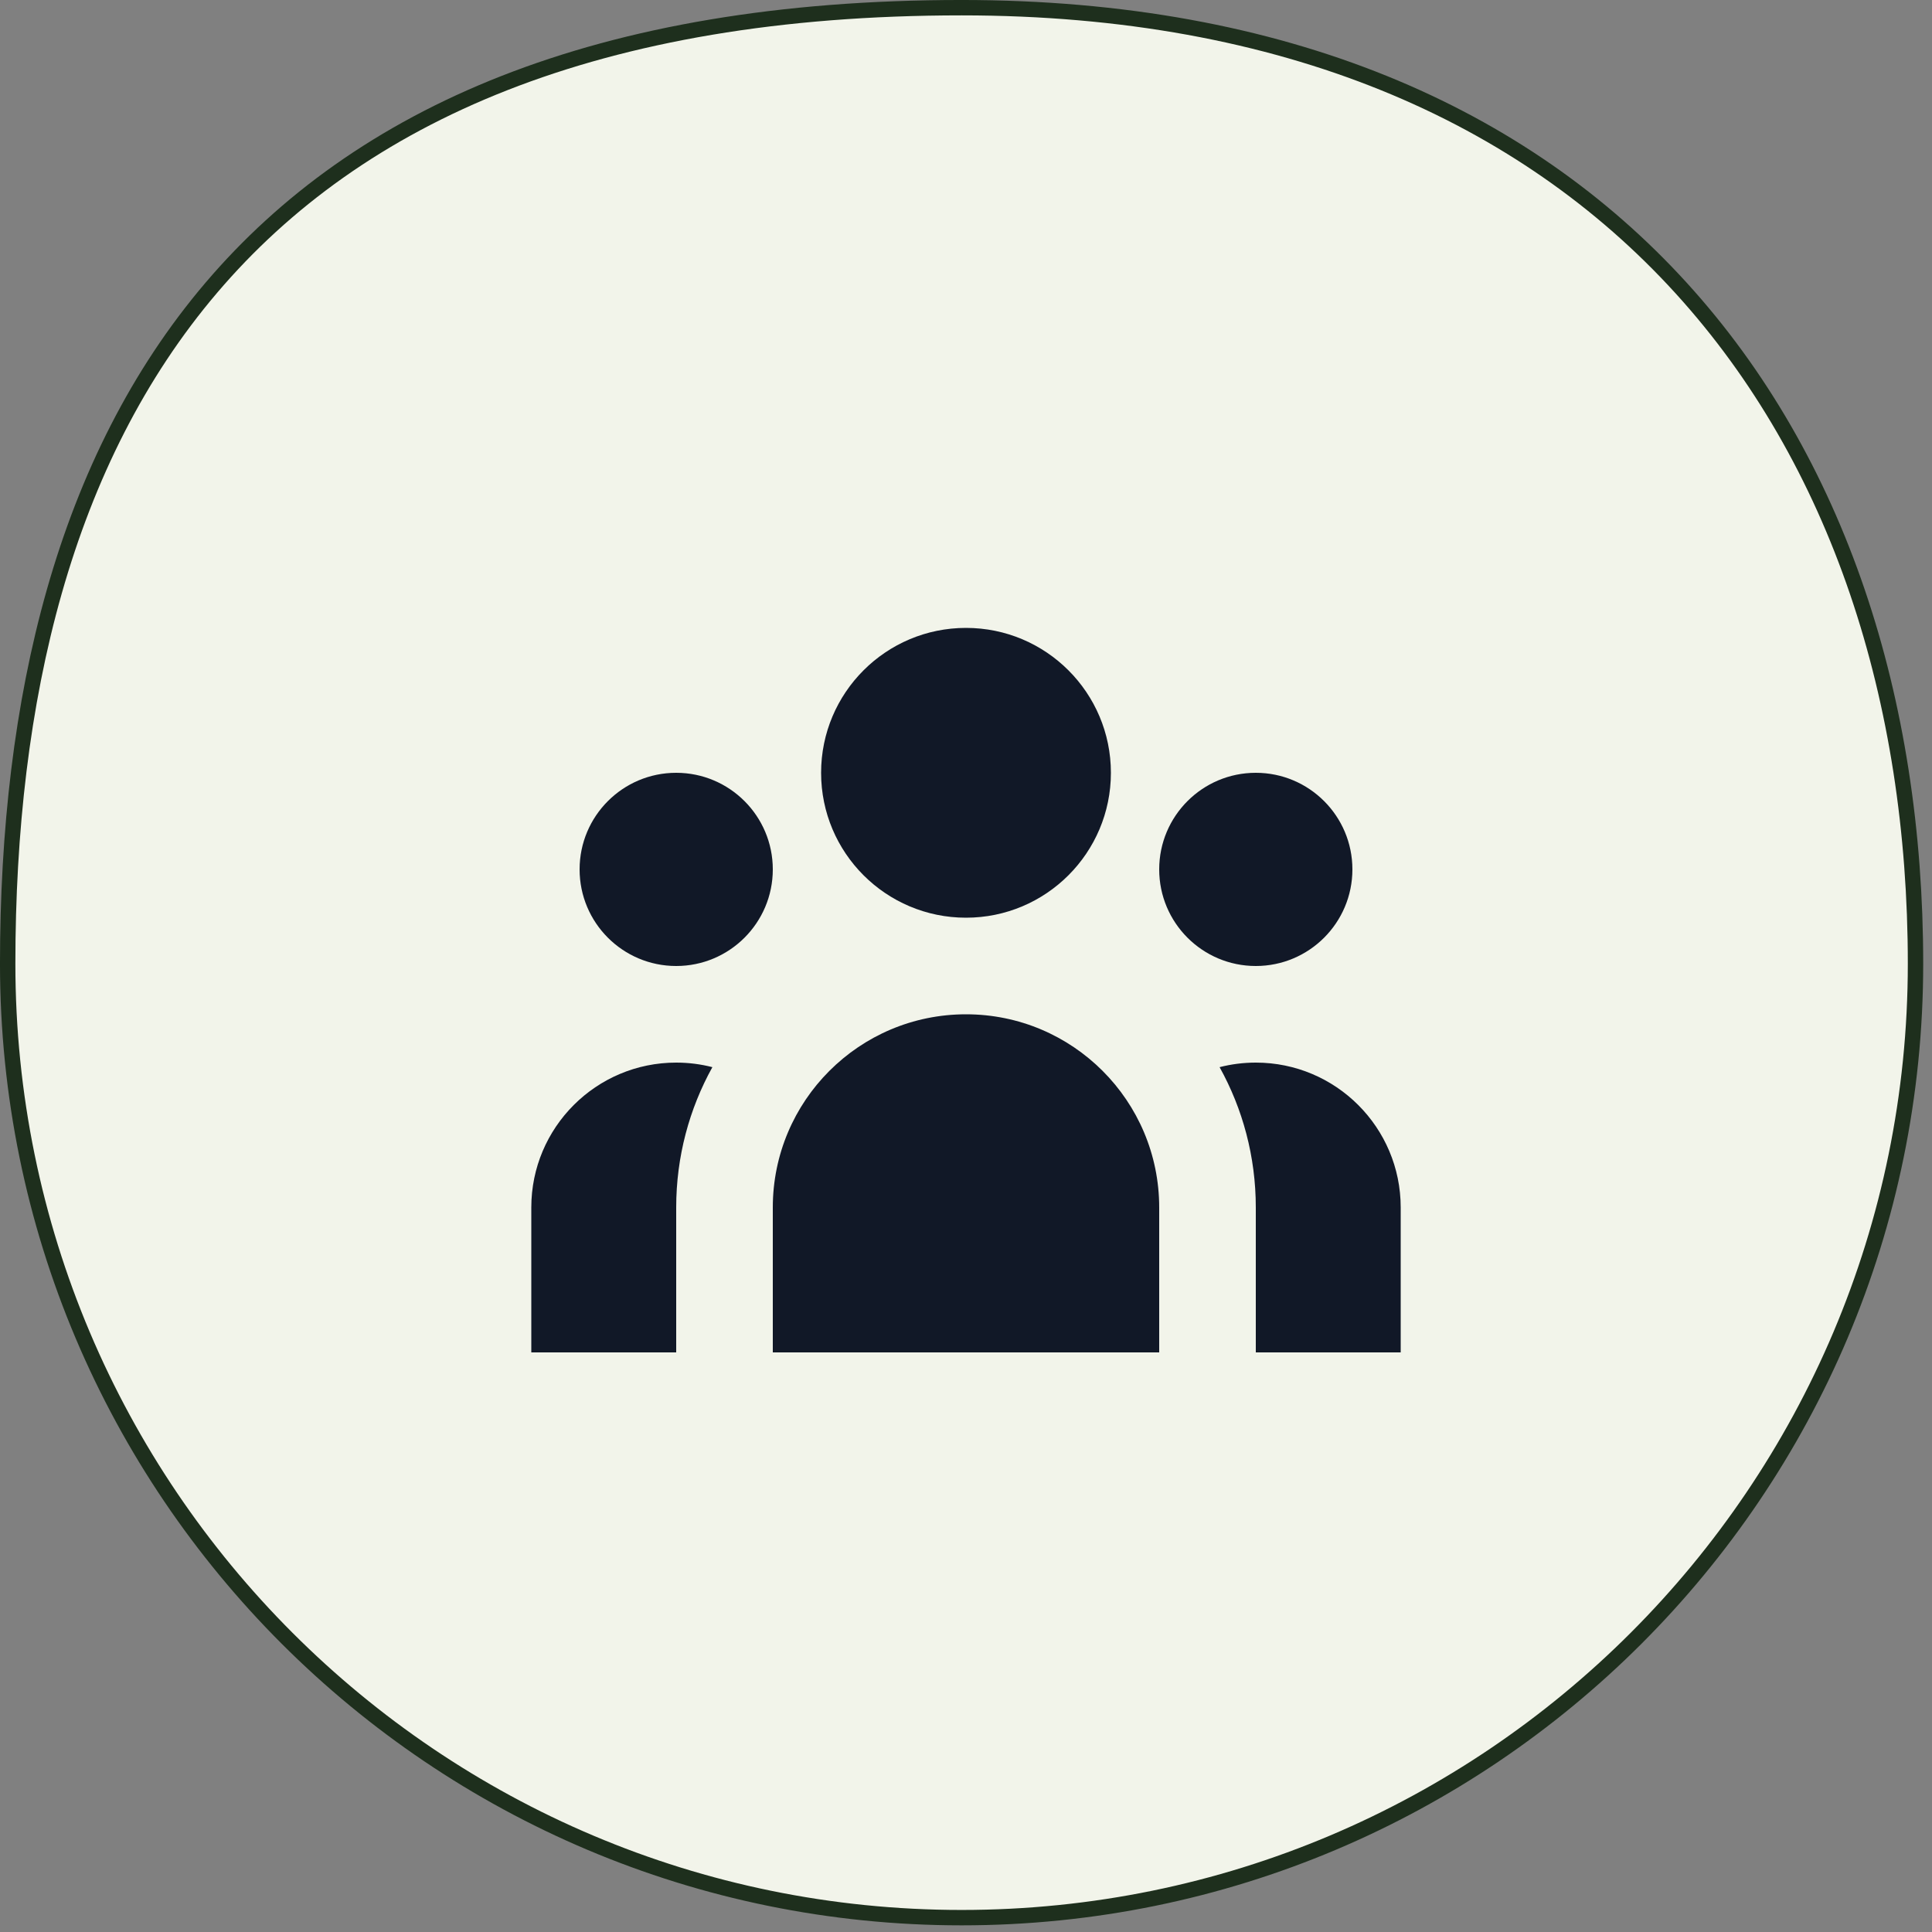
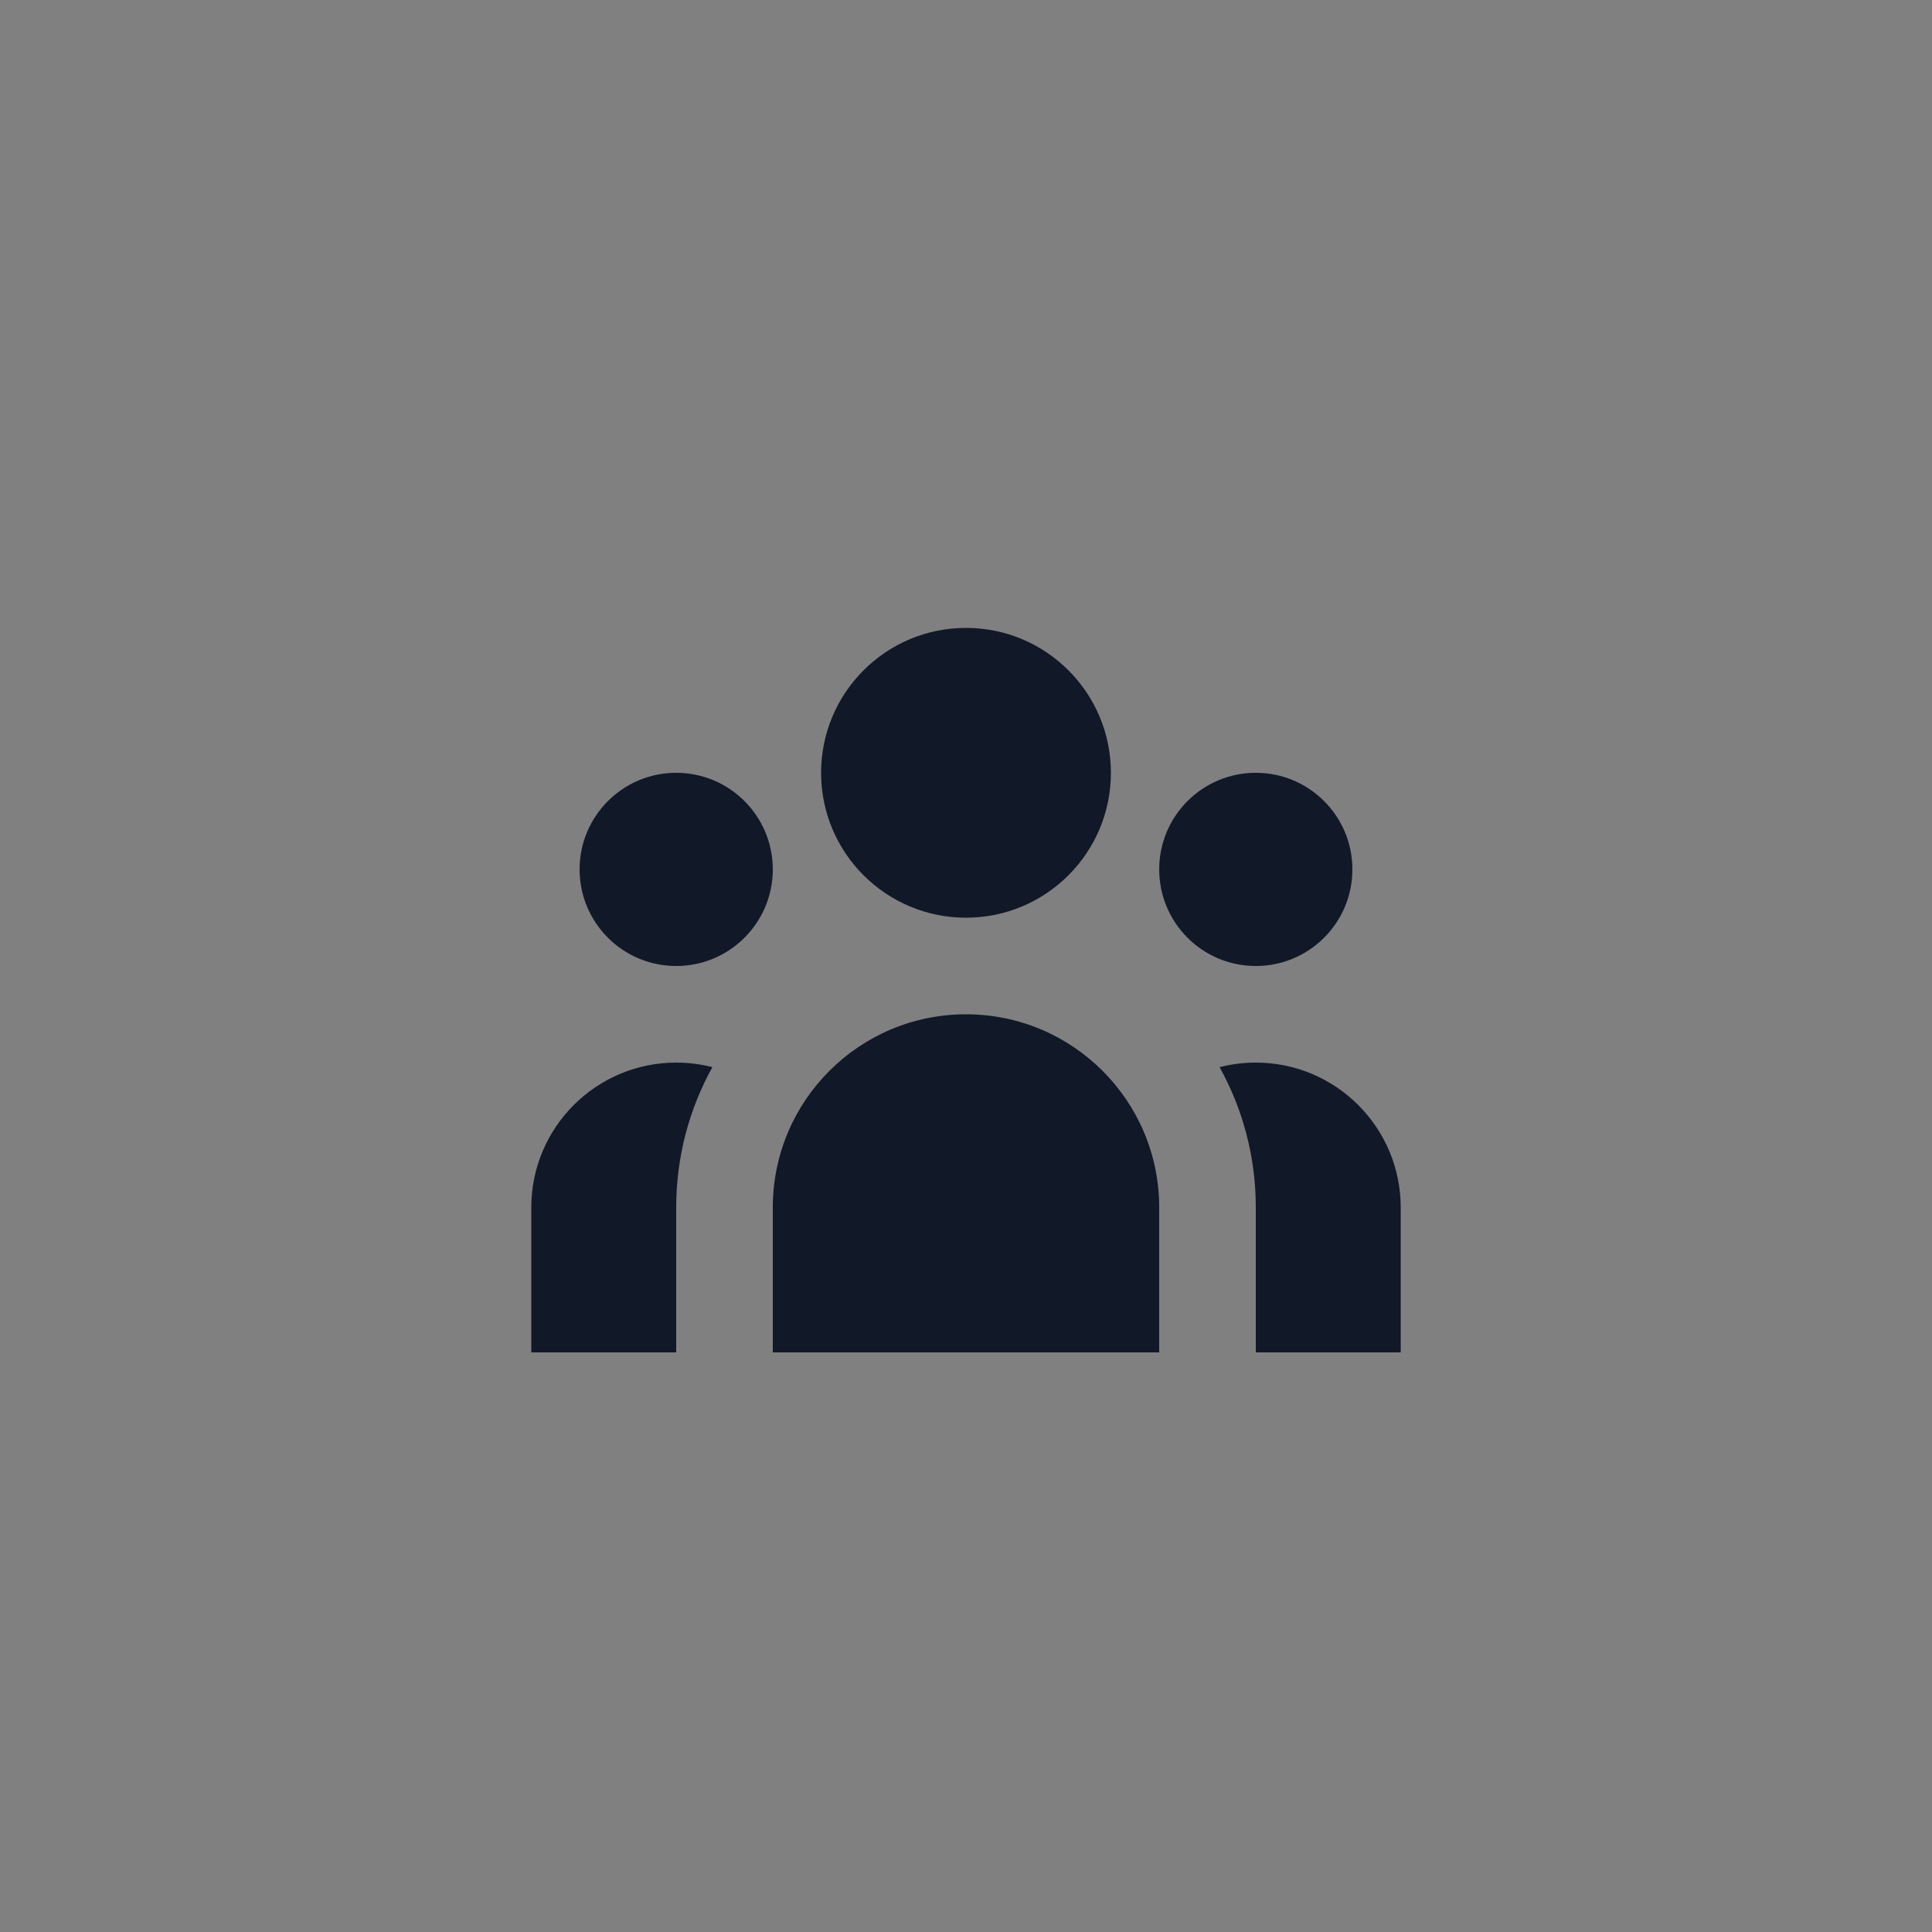
<svg xmlns="http://www.w3.org/2000/svg" width="84" height="84" viewBox="0 0 84 84" fill="none">
  <rect x="0" y="0" width="84" height="84" fill="#808080" stroke="none" />
-   <path d="M83.283 41.901C83.283 64.807 64.715 83.376 41.809 83.376C18.903 83.376 0.334 64.807 0.334 41.901C0.334 30.396 2.8 20.012 9.19 12.508C15.571 5.015 25.917 0.334 41.809 0.334C55.892 0.334 66.248 5.008 73.087 12.517C79.93 20.03 83.283 30.419 83.283 41.901Z" fill="#F2F4EA" stroke="#1E2F1D" stroke-width="0.669" />
  <path d="M48.3 33.6C48.3 37.079 45.479 39.9 42 39.9C38.52 39.9 35.7 37.079 35.7 33.6C35.7 30.121 38.52 27.3 42 27.3C45.479 27.3 48.3 30.121 48.3 33.6Z" fill="#111827" />
  <path d="M58.8 37.8C58.8 40.12 56.919 42 54.6 42C52.28 42 50.4 40.12 50.4 37.8C50.4 35.48 52.28 33.6 54.6 33.6C56.919 33.6 58.8 35.48 58.8 37.8Z" fill="#111827" />
  <path d="M50.4 52.5C50.4 47.861 46.639 44.1 42 44.1C37.36 44.1 33.6 47.861 33.6 52.5V58.8H50.4V52.5Z" fill="#111827" />
  <path d="M33.6 37.8C33.6 40.12 31.719 42 29.4 42C27.08 42 25.2 40.12 25.2 37.8C25.2 35.48 27.08 33.6 29.4 33.6C31.719 33.6 33.6 35.48 33.6 37.8Z" fill="#111827" />
  <path d="M54.6 58.8V52.5C54.6 50.286 54.029 48.206 53.026 46.398C53.529 46.269 54.056 46.2 54.6 46.2C58.079 46.2 60.9 49.021 60.9 52.5V58.8H54.6Z" fill="#111827" />
  <path d="M30.973 46.398C29.971 48.206 29.4 50.286 29.4 52.5V58.8H23.1V52.5C23.1 49.021 25.92 46.2 29.4 46.2C29.943 46.2 30.47 46.269 30.973 46.398Z" fill="#111827" />
</svg>